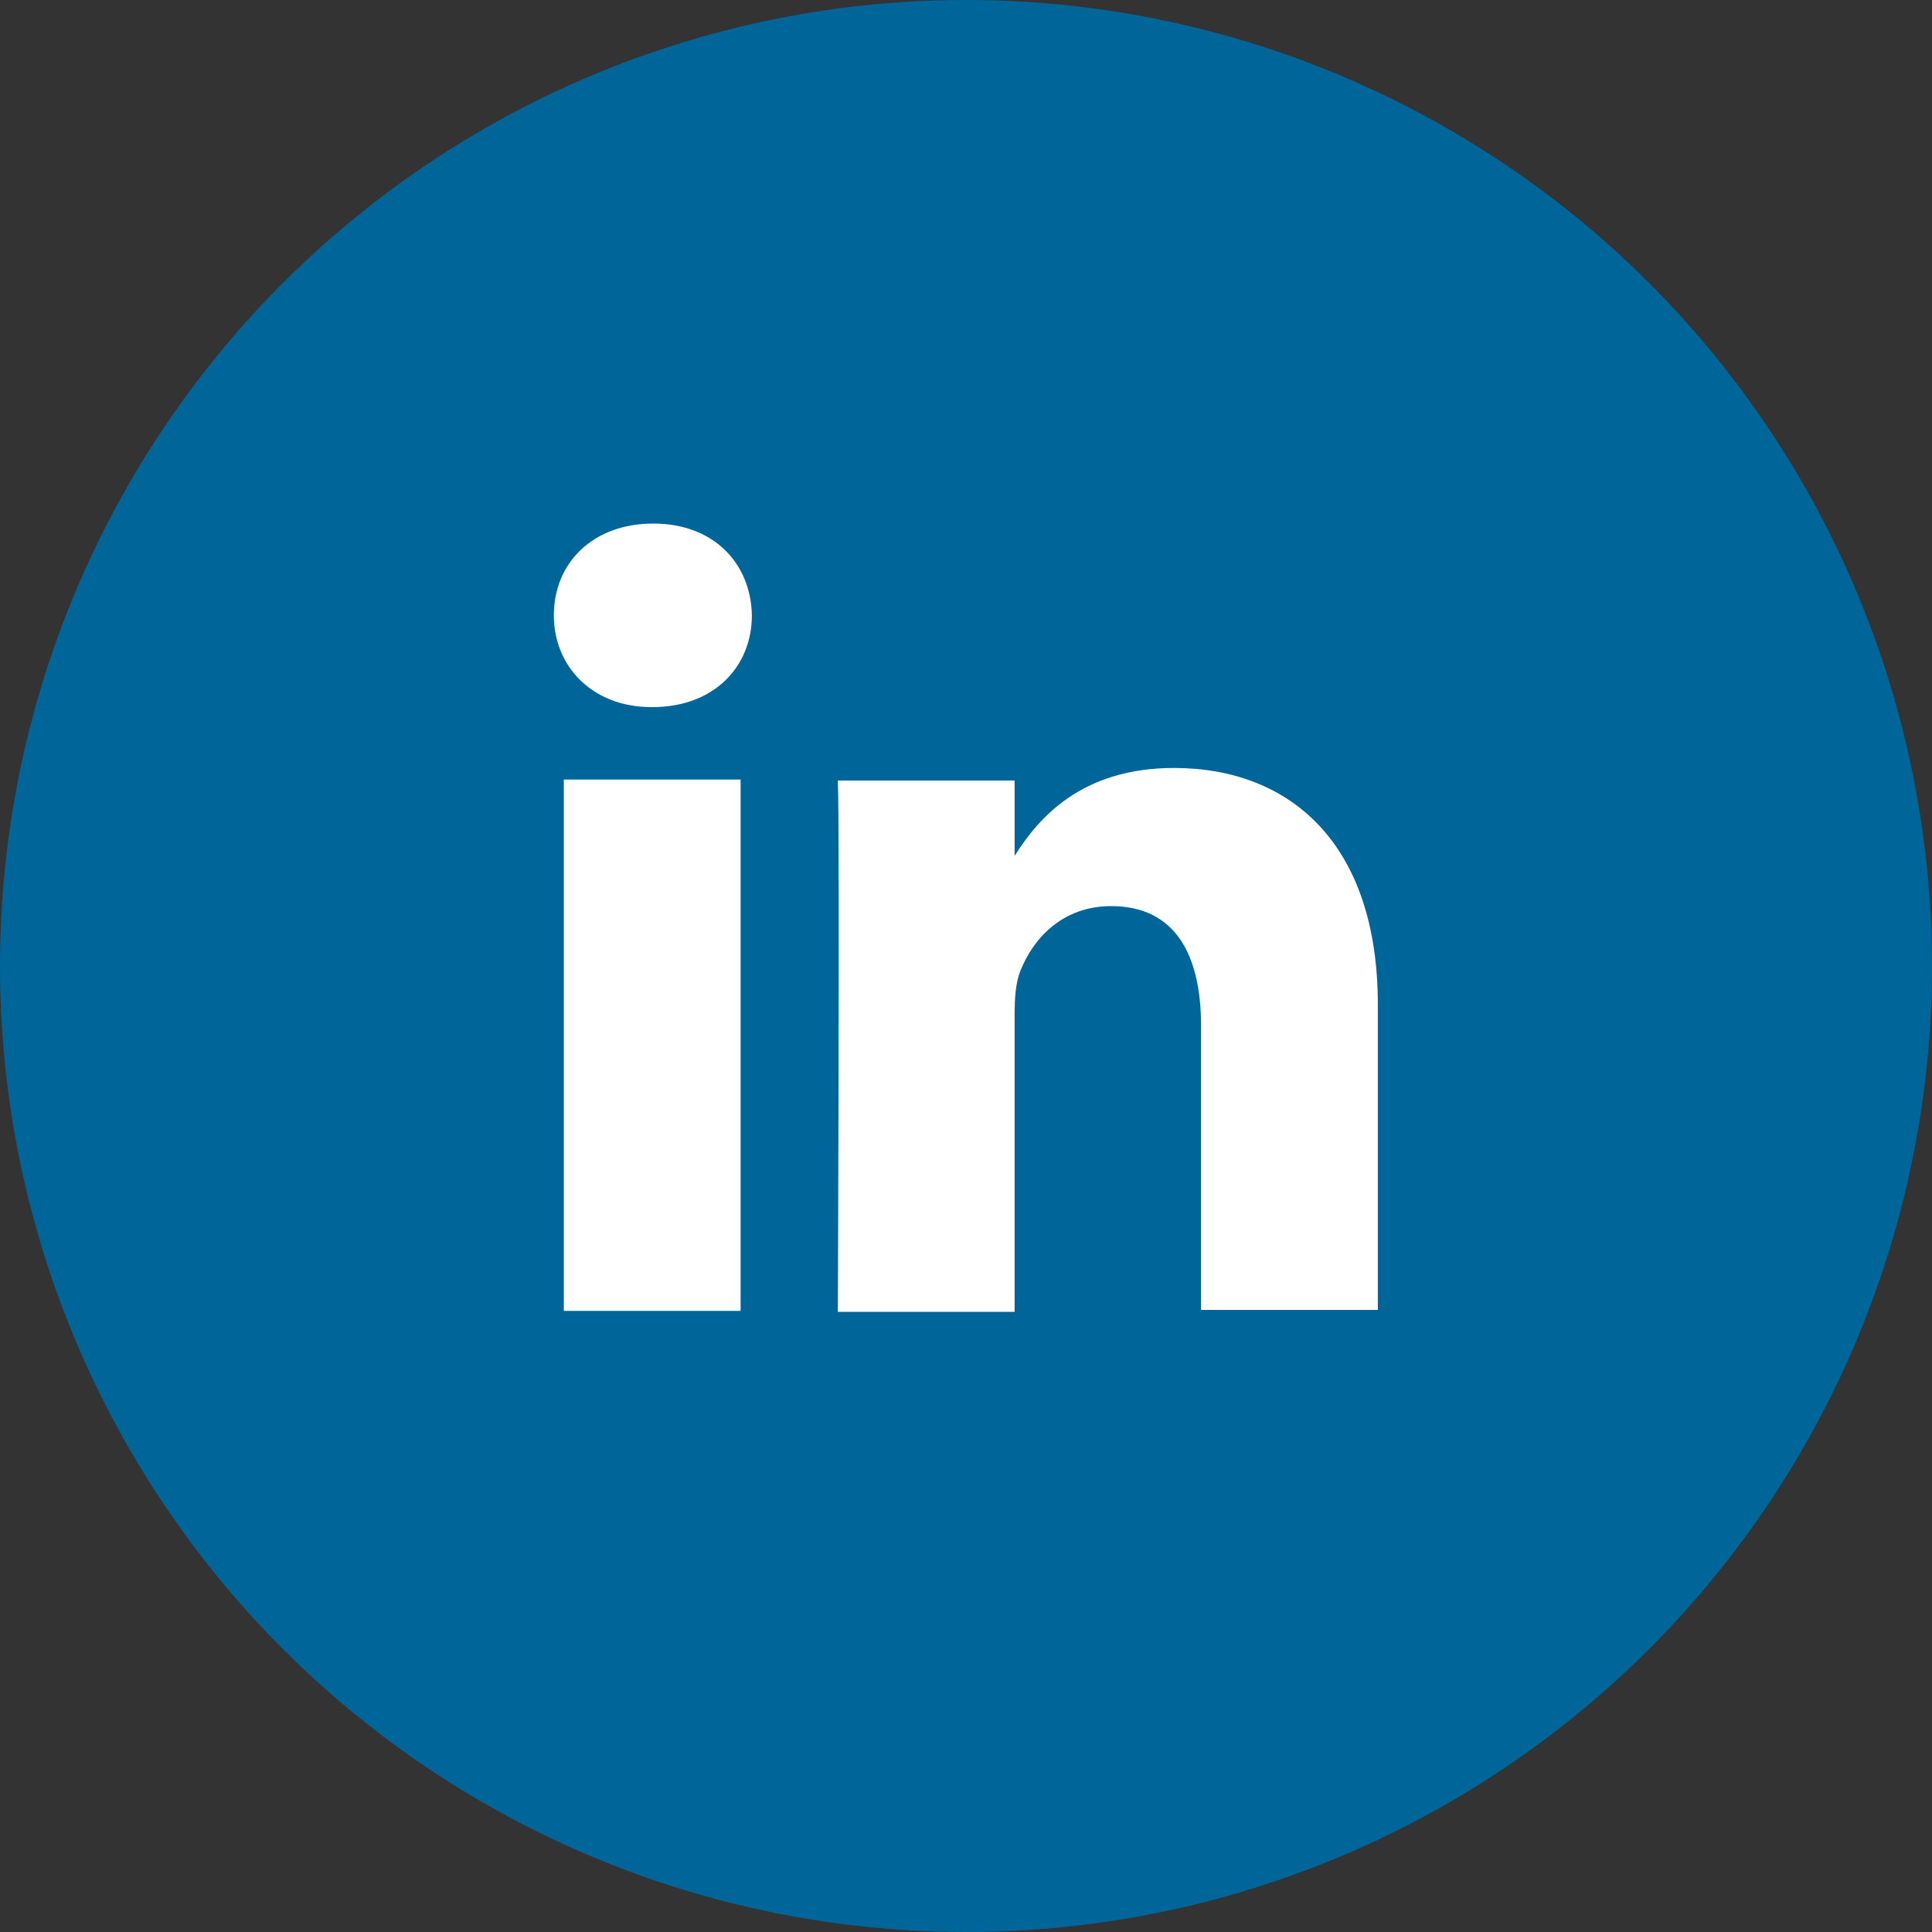
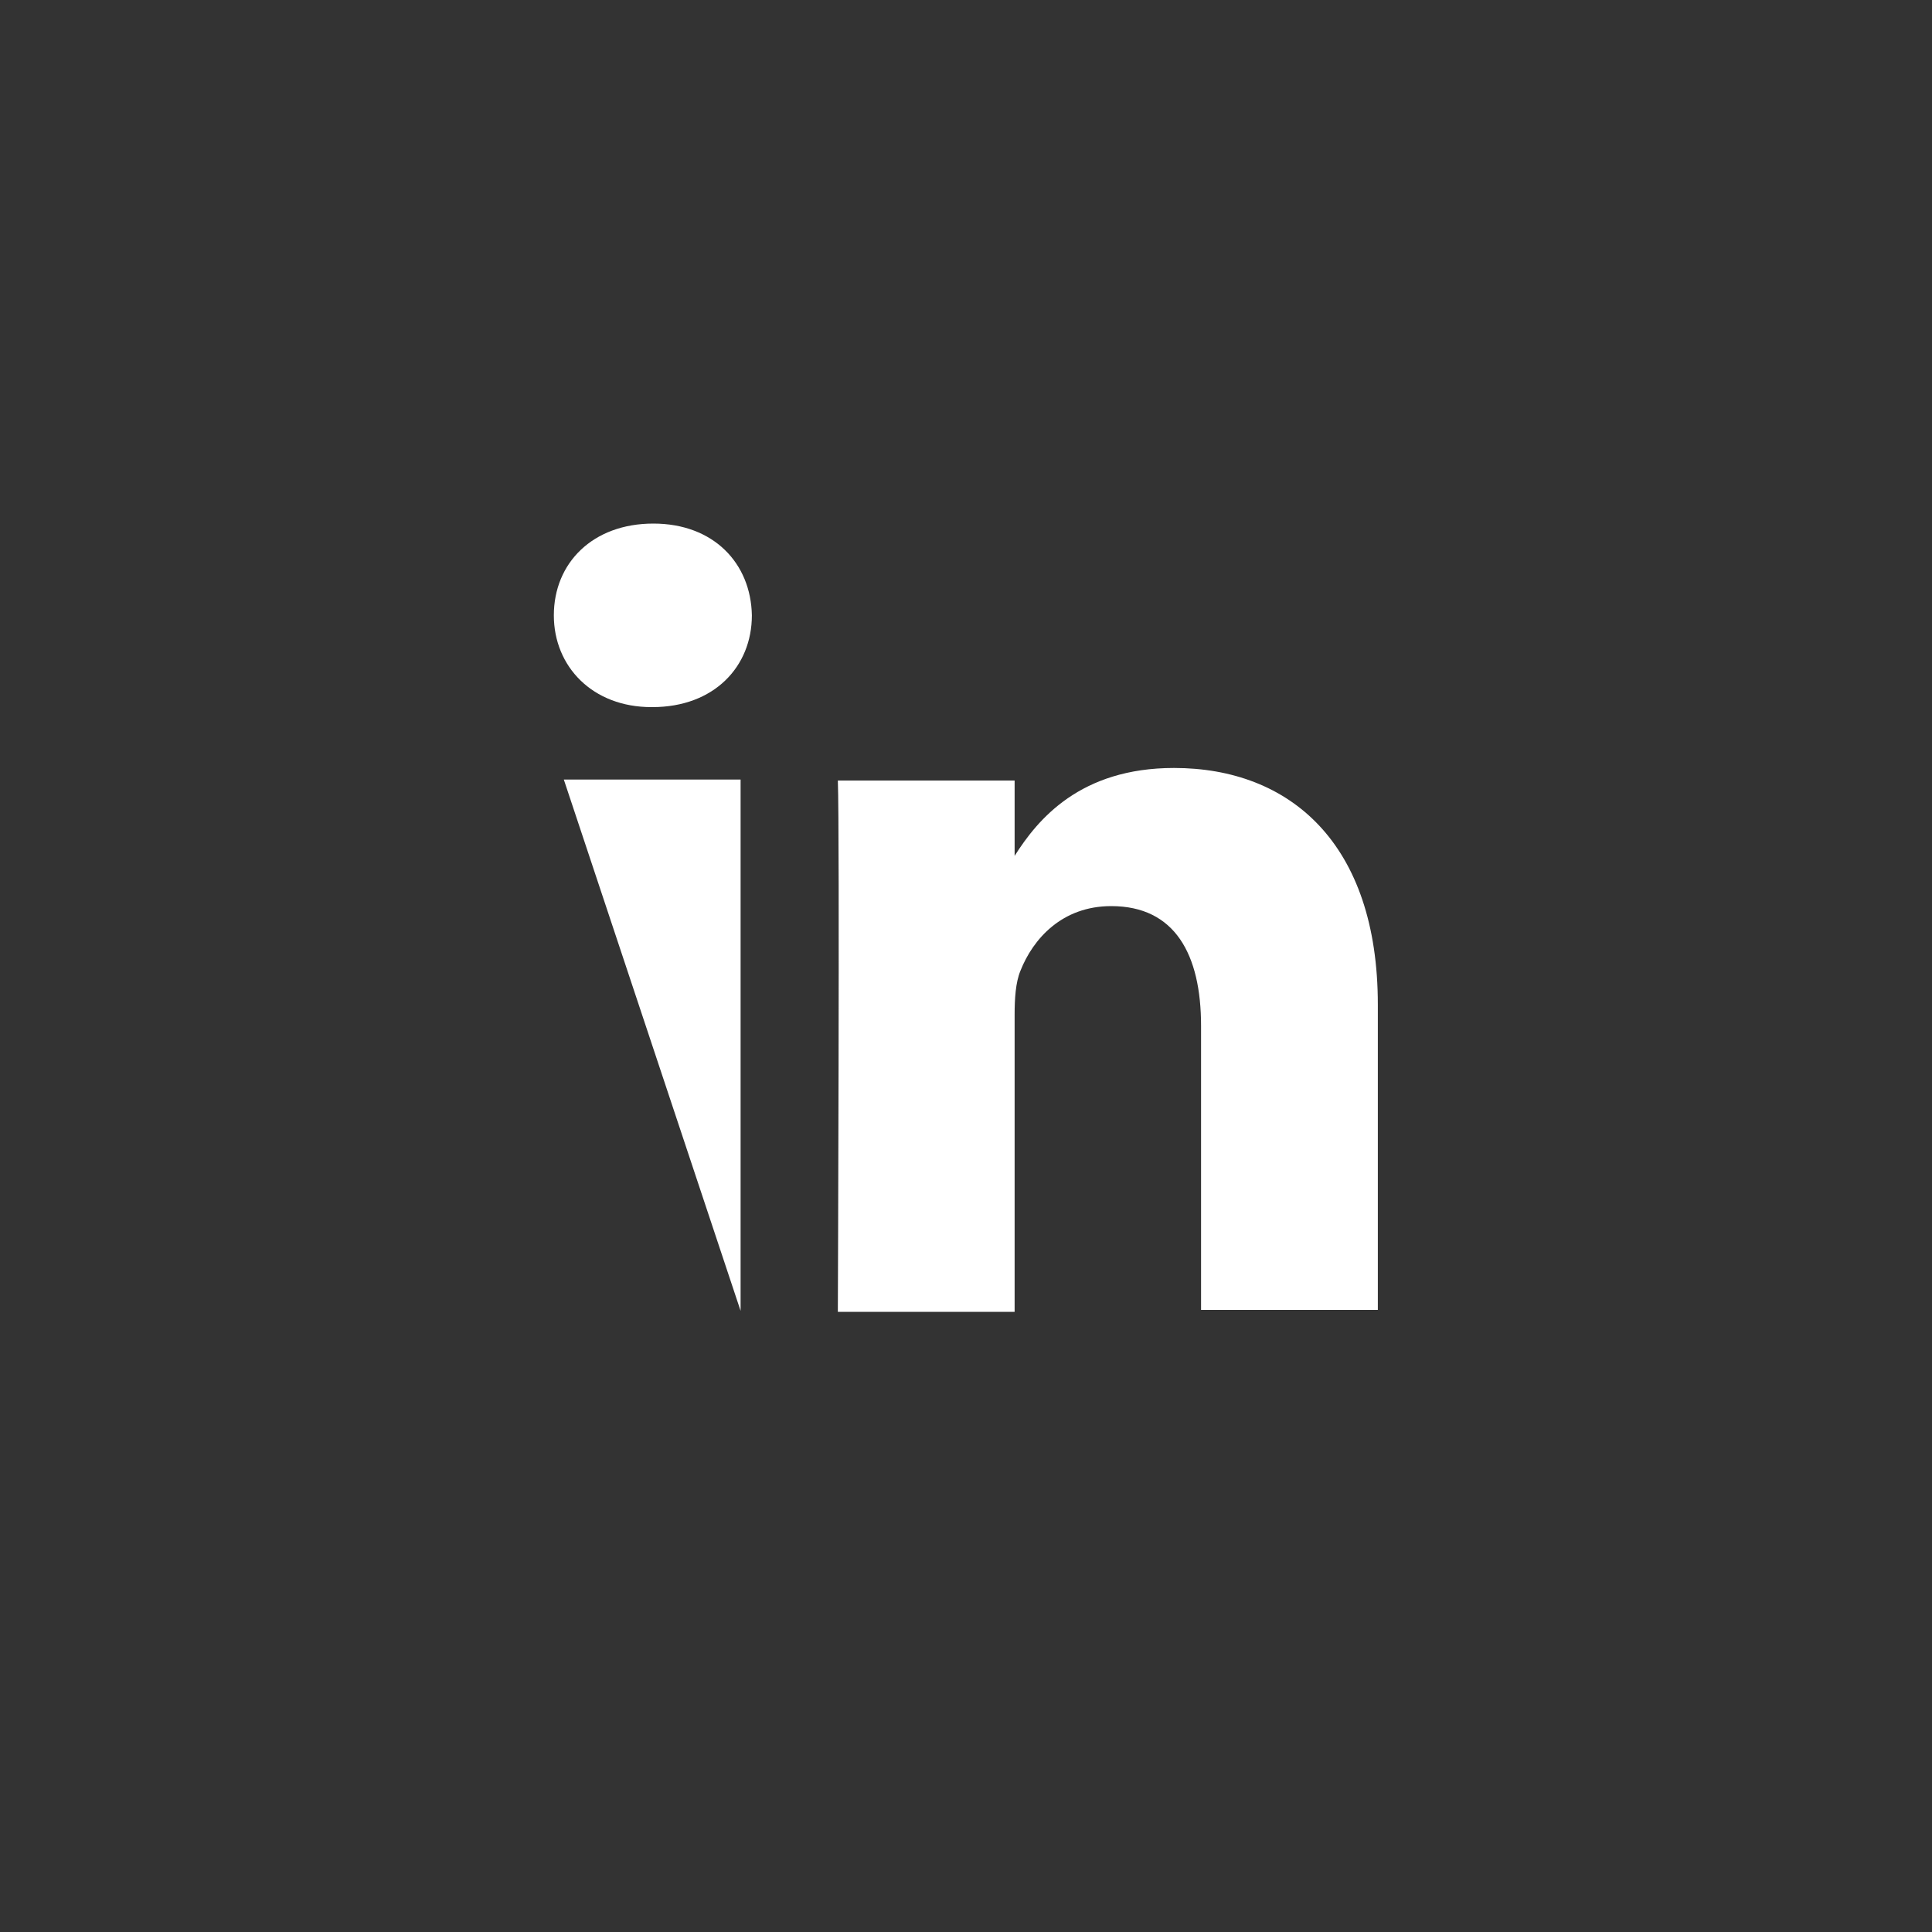
<svg xmlns="http://www.w3.org/2000/svg" viewBox="0 0 600 600">
  <rect x="0" y="0" width="600" height="600" fill="#333333" stroke="none" />
  <style>.st1{fill:#fff}</style>
-   <circle cx="300" cy="300" r="300" style="fill:#069" />
-   <path d="M175.1 242.1H230v165h-54.9zM202.9 162.6c-18.9 0-30.9 12.3-30.9 28.5 0 15.9 12 28.5 30.3 28.5h.3c19.2 0 30.9-12.6 30.9-28.5-.3-16.2-11.9-28.5-30.6-28.5zM364.6 238.5c-29.1 0-42.3 15.9-49.5 27.3v-23.4h-54.9c.6 15.6 0 165 0 165h54.9V315c0-4.8.3-9.9 1.8-13.5 3.9-9.9 12.9-20.1 28.2-20.1 19.8 0 27.9 15 27.9 37.2v88.2h54.9V312c0-50.1-27.3-73.5-63.3-73.5z" class="st1" />
+   <path d="M175.1 242.1H230v165zM202.9 162.6c-18.9 0-30.9 12.3-30.9 28.5 0 15.9 12 28.5 30.3 28.5h.3c19.2 0 30.9-12.6 30.9-28.5-.3-16.2-11.9-28.5-30.6-28.5zM364.6 238.5c-29.1 0-42.3 15.9-49.5 27.3v-23.4h-54.9c.6 15.6 0 165 0 165h54.9V315c0-4.8.3-9.9 1.8-13.5 3.9-9.9 12.9-20.1 28.2-20.1 19.8 0 27.9 15 27.9 37.2v88.2h54.9V312c0-50.1-27.3-73.5-63.3-73.5z" class="st1" />
</svg>